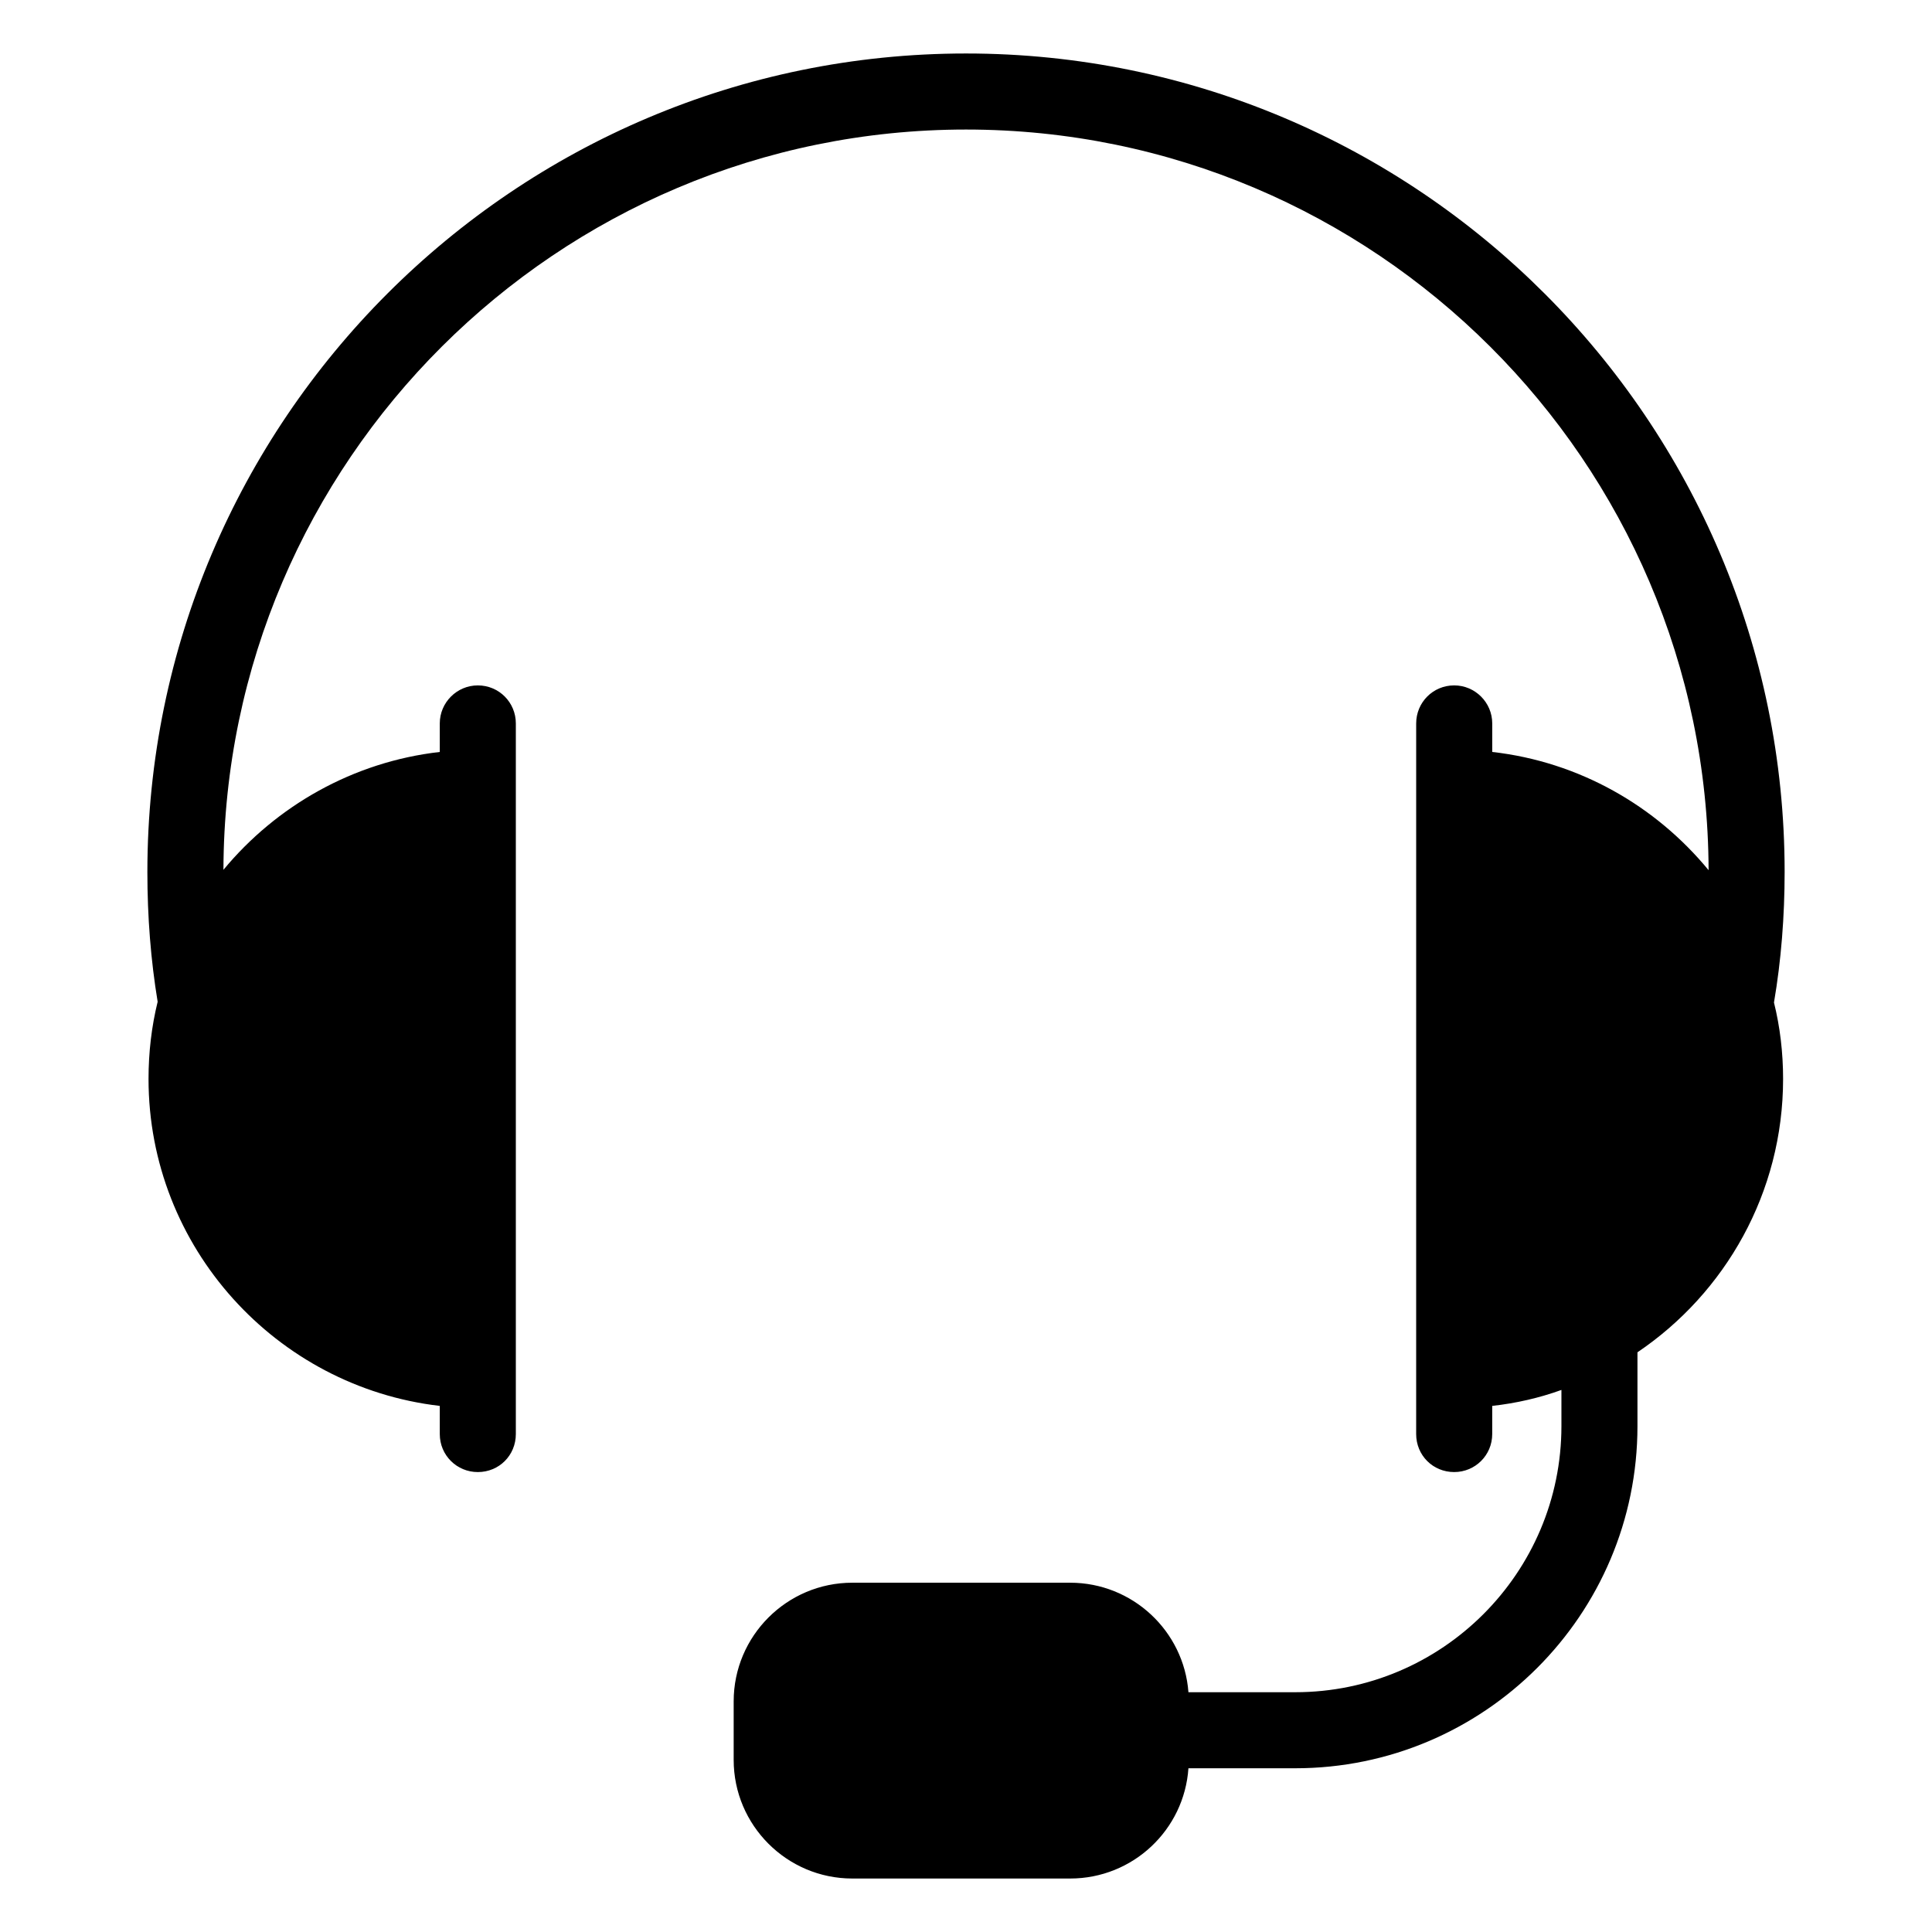
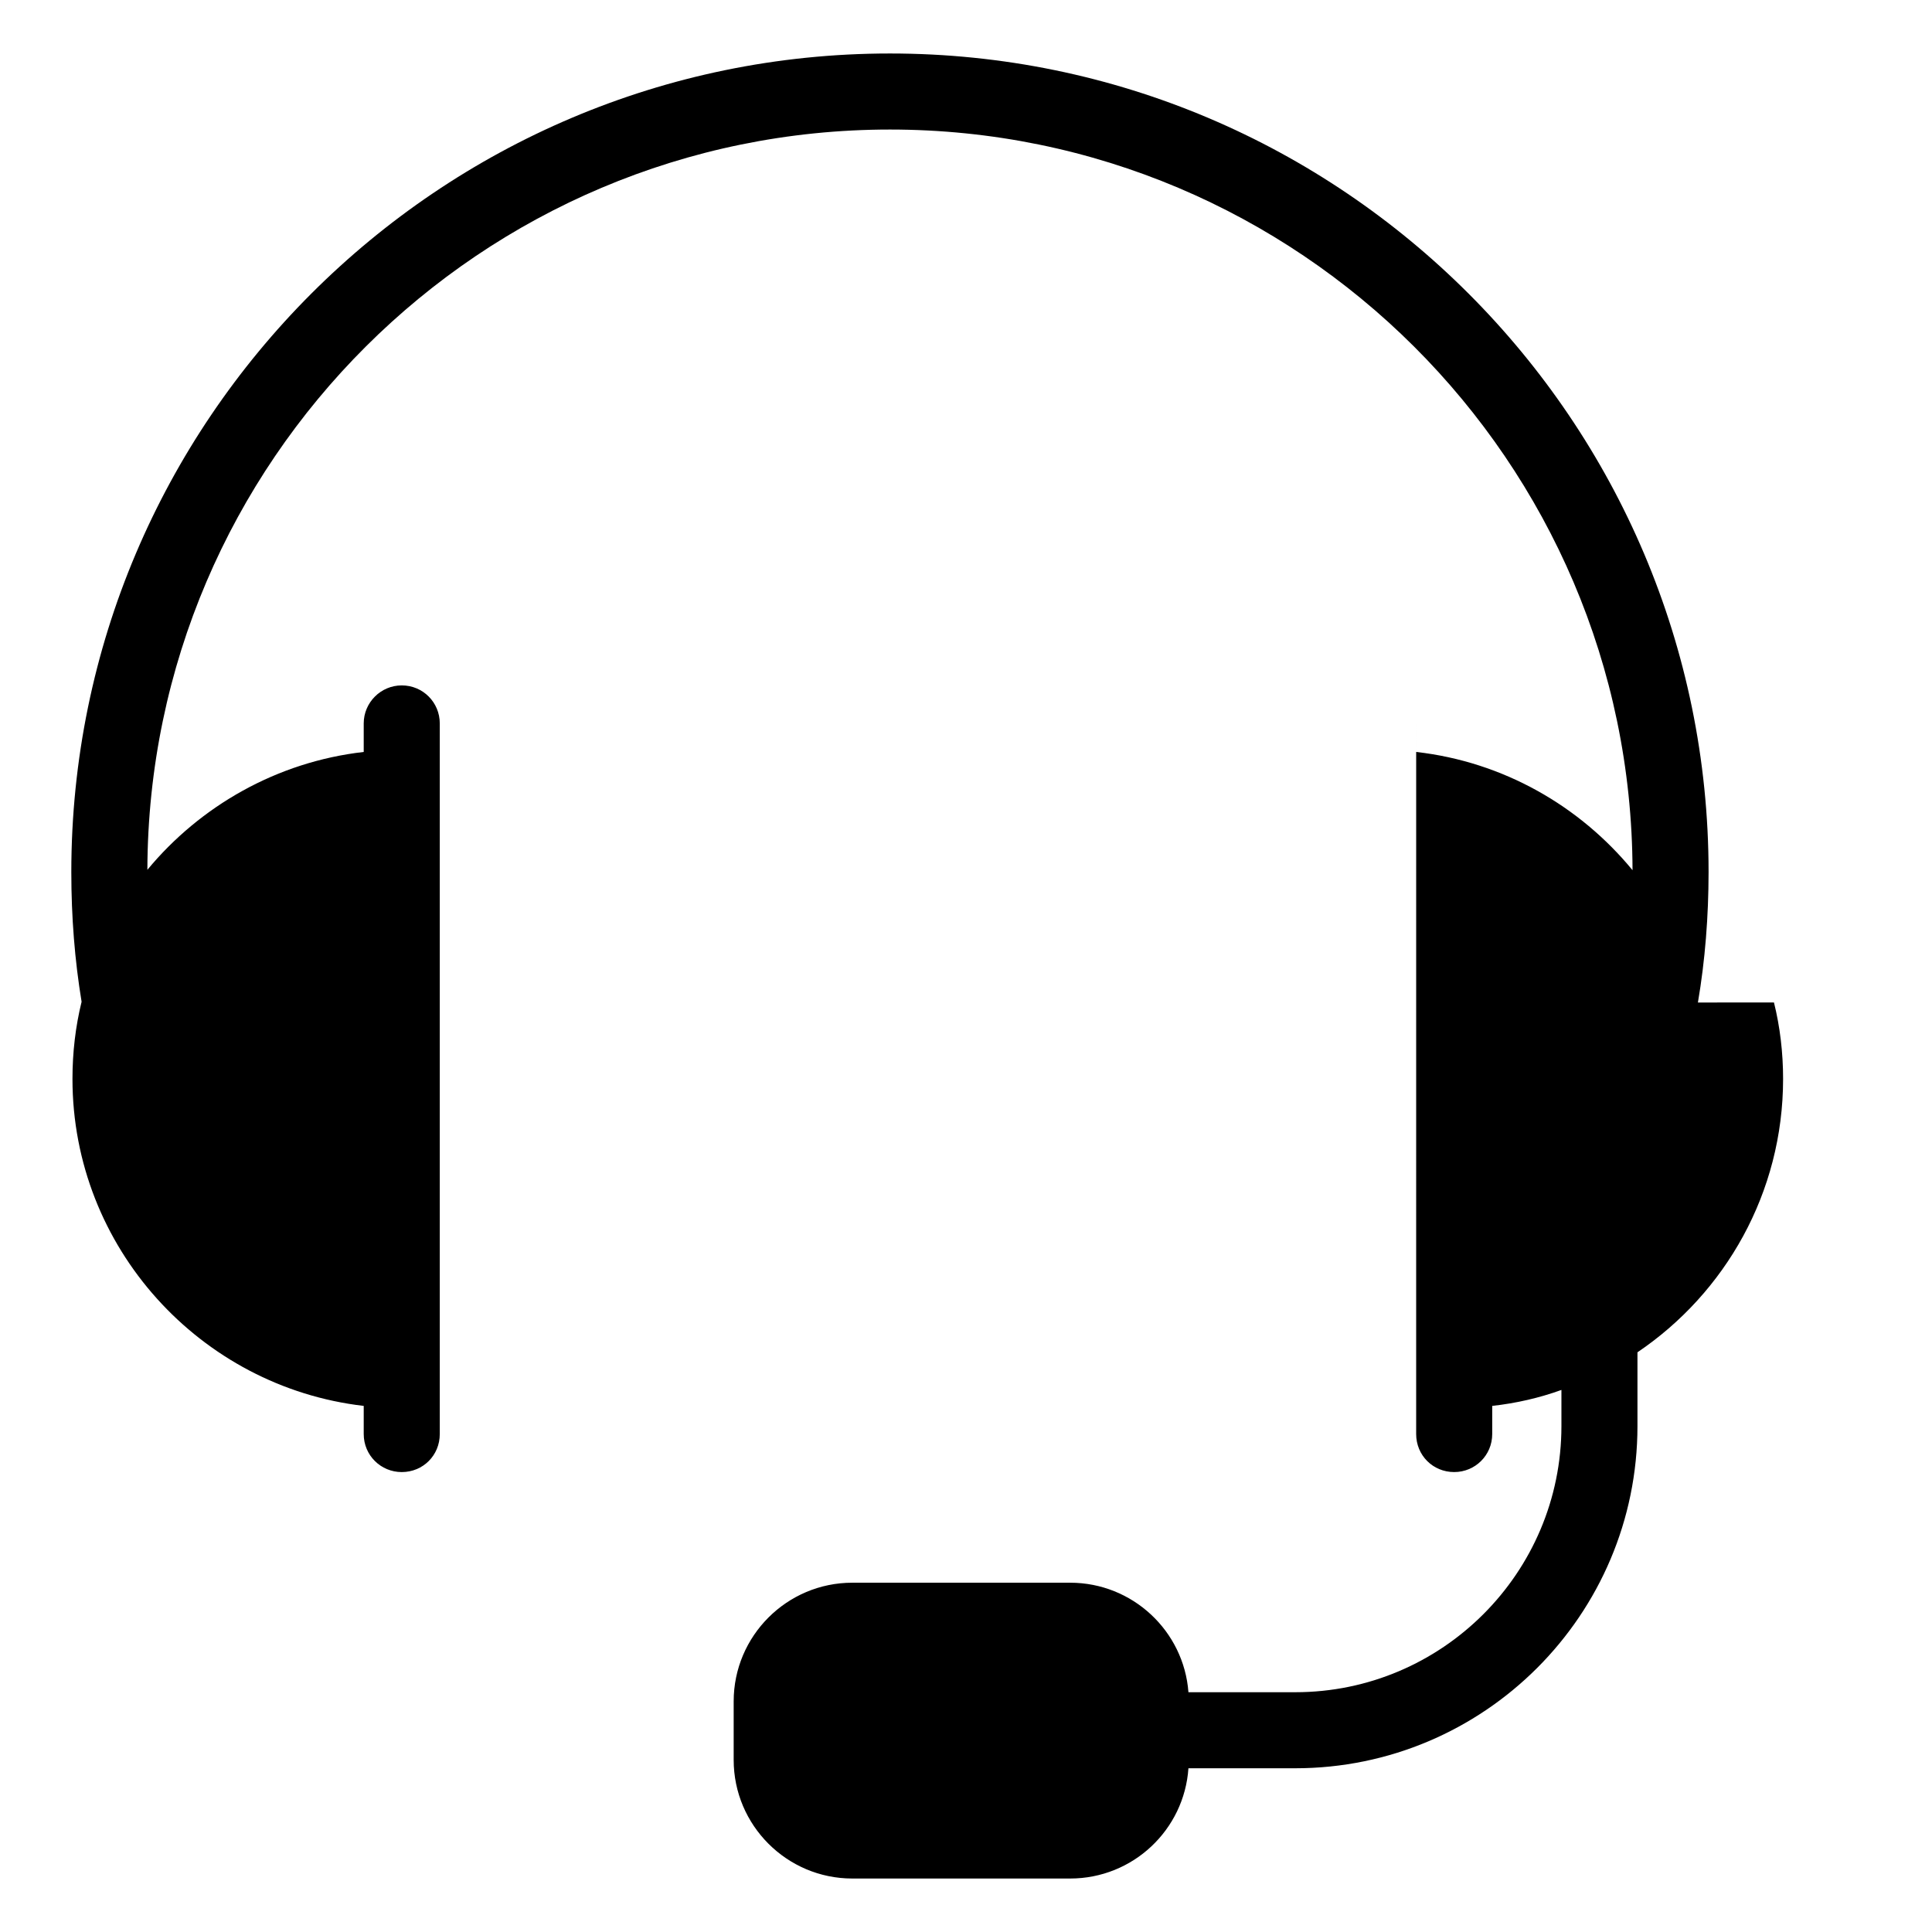
<svg xmlns="http://www.w3.org/2000/svg" fill="#000000" width="800px" height="800px" version="1.1" viewBox="144 144 512 512">
-   <path d="m614.12 409.67c1.609 6.449 2.418 13.301 2.418 20.254 0 30.129-15.316 56.73-38.594 72.449v19.547c0 50.078-40.707 90.688-90.688 90.688l-28.309-0.004c-1.109 16.324-14.715 29.223-31.34 29.223h-57.738c-17.332 0-31.438-14.105-31.438-31.438v-15.516c0-17.332 14.109-31.438 31.438-31.438h57.738c16.523 0 30.129 12.797 31.34 29.02h28.312c38.895 0 70.535-31.641 70.535-70.535v-9.574c-5.844 2.117-11.988 3.527-18.34 4.231v7.457c0 5.641-4.535 10.078-10.078 10.078-5.641 0-10.078-4.434-10.078-10.078l0.004-188.32c0-5.543 4.434-10.078 10.078-10.078 5.543 0 10.078 4.535 10.078 10.078v7.559c23.074 2.621 43.328 14.309 57.336 31.336-0.309-108.32-88.477-196.28-196.79-196.28-108.32 0-196.49 87.965-196.79 196.18 14.004-16.926 34.359-28.613 57.332-31.234v-7.559c0-5.543 4.535-10.078 10.078-10.078 5.644 0 10.078 4.535 10.078 10.078v188.32c0 5.641-4.434 10.078-10.078 10.078-5.543 0-10.078-4.434-10.078-10.078v-7.457c-43.328-5.035-77.184-42.016-77.184-86.652 0-7.055 0.809-13.902 2.418-20.453-1.812-10.98-2.723-22.469-2.723-34.359 0.004-119.61 97.34-216.94 216.95-216.94s216.94 97.336 216.94 216.94c-0.004 11.684-0.91 23.375-2.824 34.559z" />
+   <path d="m614.12 409.67c1.609 6.449 2.418 13.301 2.418 20.254 0 30.129-15.316 56.73-38.594 72.449v19.547c0 50.078-40.707 90.688-90.688 90.688l-28.309-0.004c-1.109 16.324-14.715 29.223-31.34 29.223h-57.738c-17.332 0-31.438-14.105-31.438-31.438v-15.516c0-17.332 14.109-31.438 31.438-31.438h57.738c16.523 0 30.129 12.797 31.34 29.02h28.312c38.895 0 70.535-31.641 70.535-70.535v-9.574c-5.844 2.117-11.988 3.527-18.34 4.231v7.457c0 5.641-4.535 10.078-10.078 10.078-5.641 0-10.078-4.434-10.078-10.078l0.004-188.32v7.559c23.074 2.621 43.328 14.309 57.336 31.336-0.309-108.32-88.477-196.28-196.79-196.28-108.32 0-196.49 87.965-196.79 196.18 14.004-16.926 34.359-28.613 57.332-31.234v-7.559c0-5.543 4.535-10.078 10.078-10.078 5.644 0 10.078 4.535 10.078 10.078v188.32c0 5.641-4.434 10.078-10.078 10.078-5.543 0-10.078-4.434-10.078-10.078v-7.457c-43.328-5.035-77.184-42.016-77.184-86.652 0-7.055 0.809-13.902 2.418-20.453-1.812-10.98-2.723-22.469-2.723-34.359 0.004-119.61 97.34-216.94 216.95-216.94s216.94 97.336 216.94 216.94c-0.004 11.684-0.91 23.375-2.824 34.559z" />
</svg>